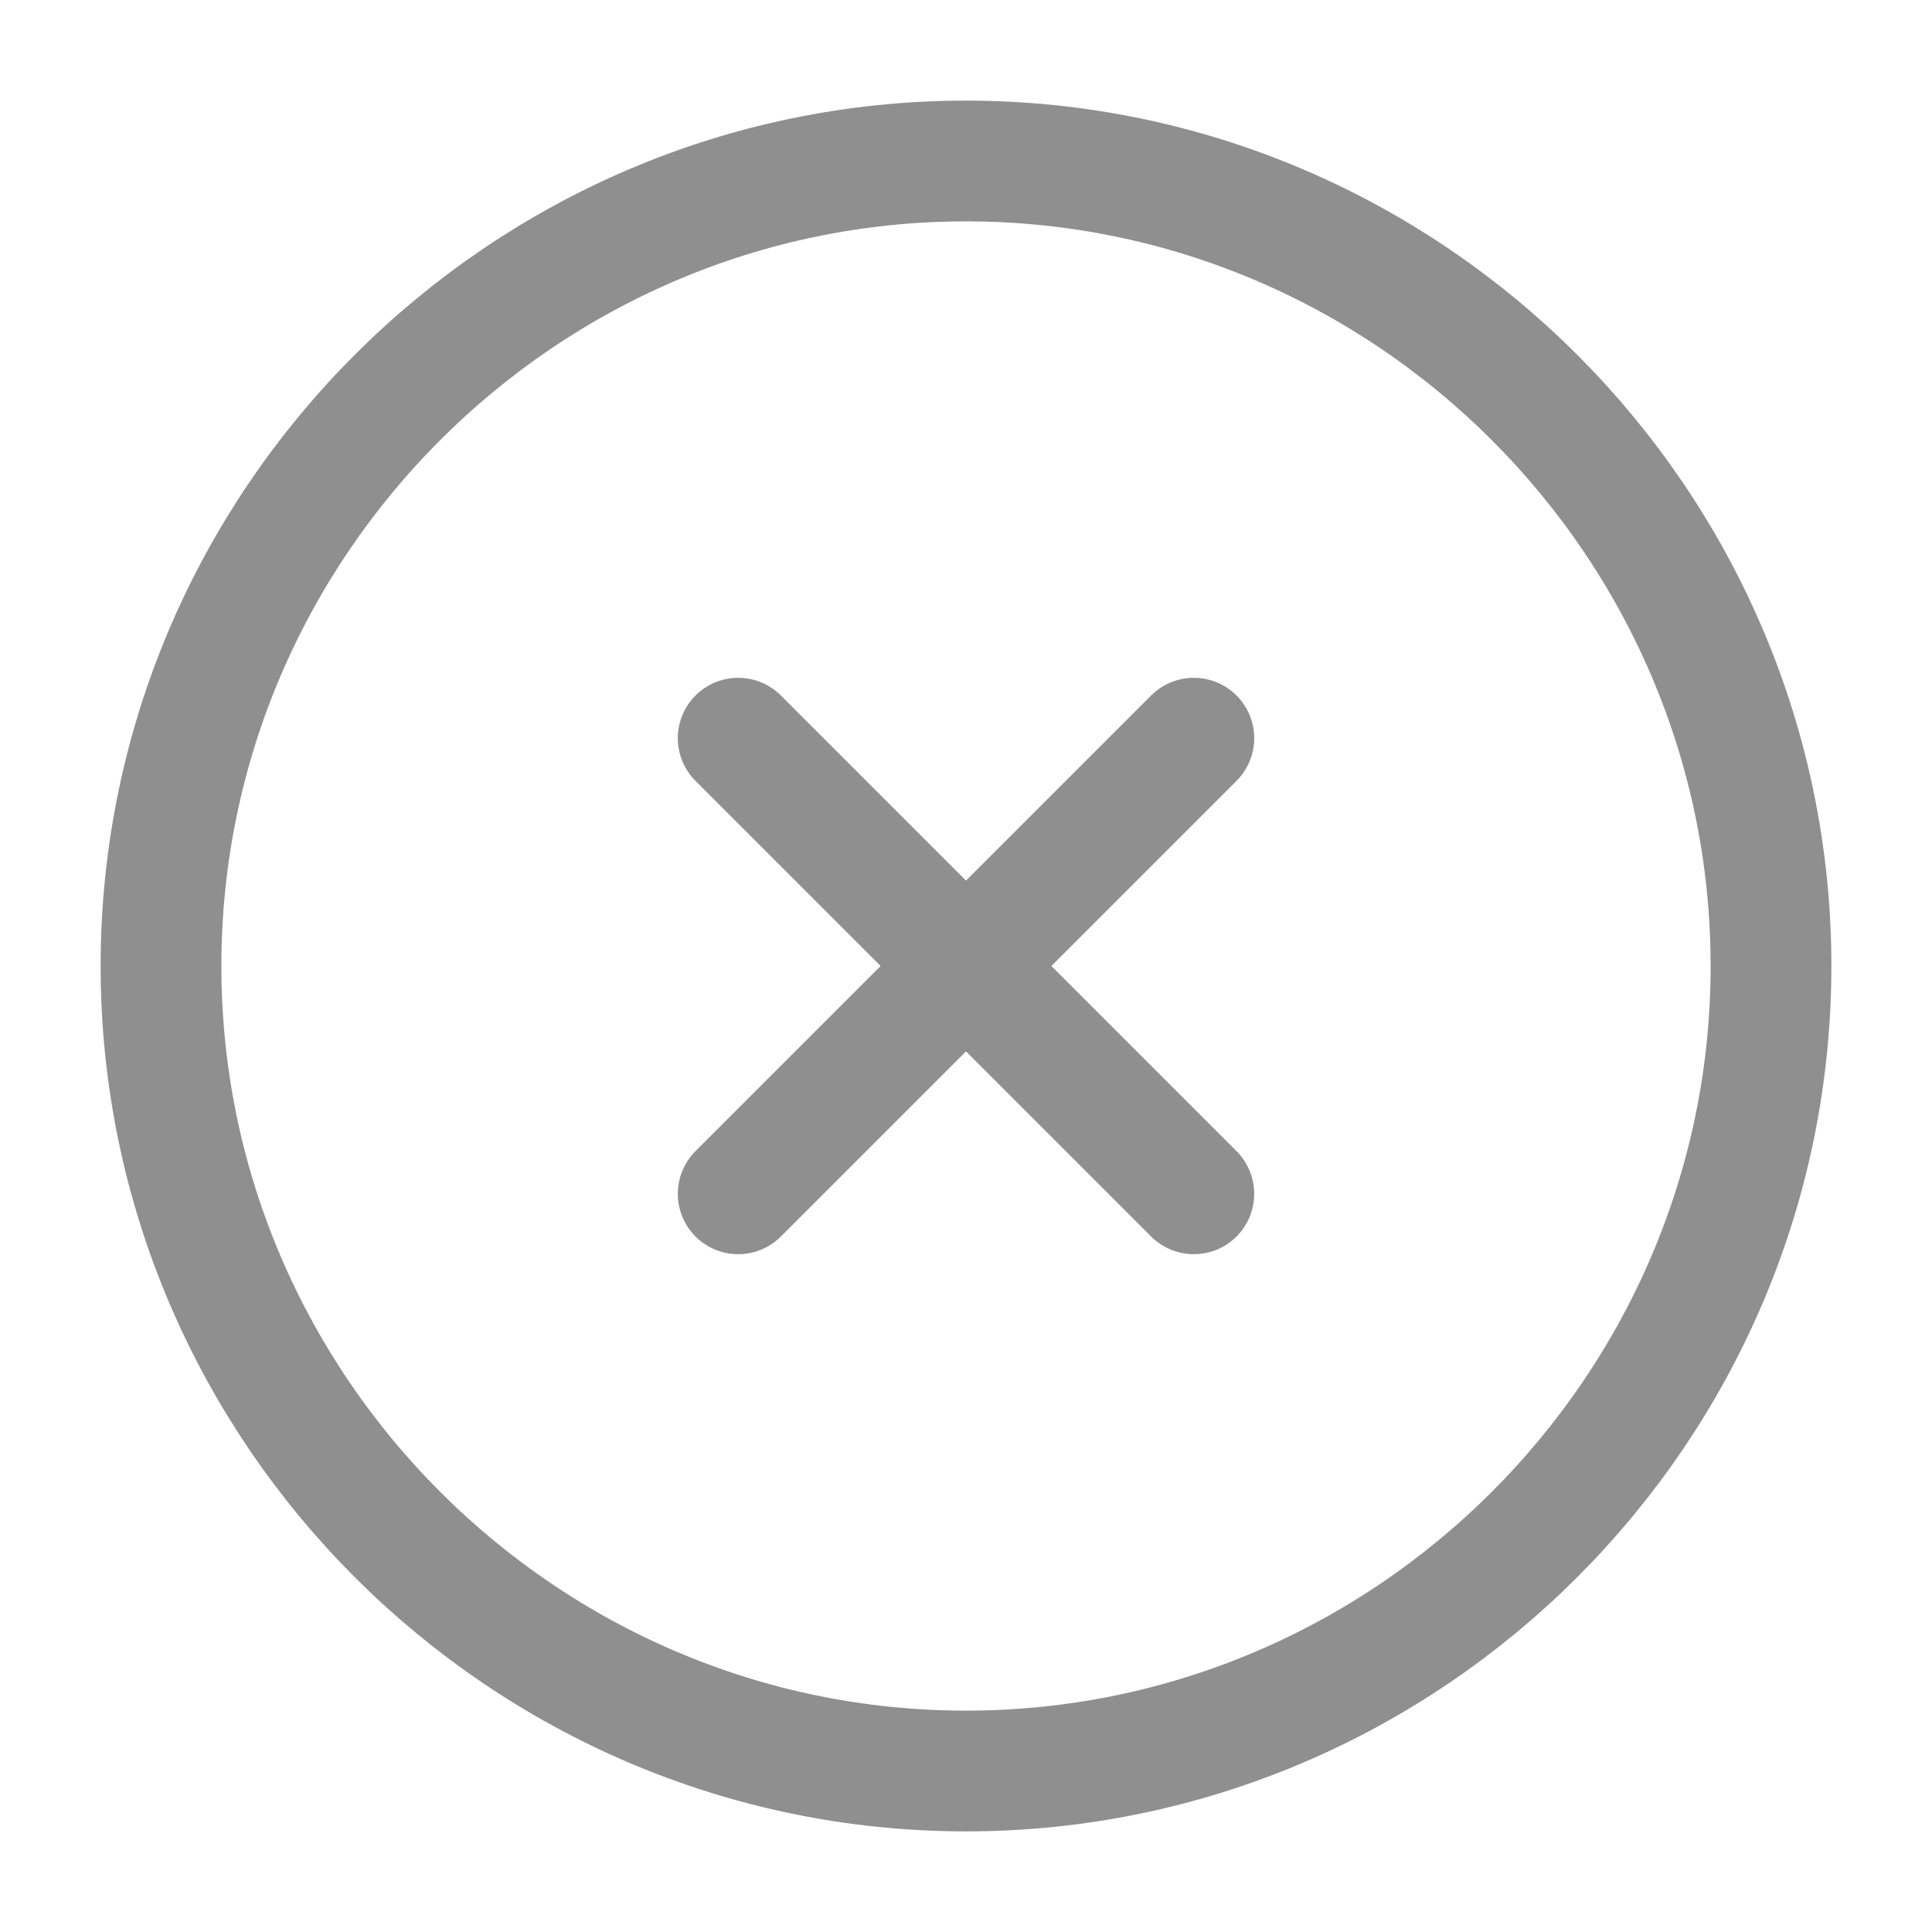
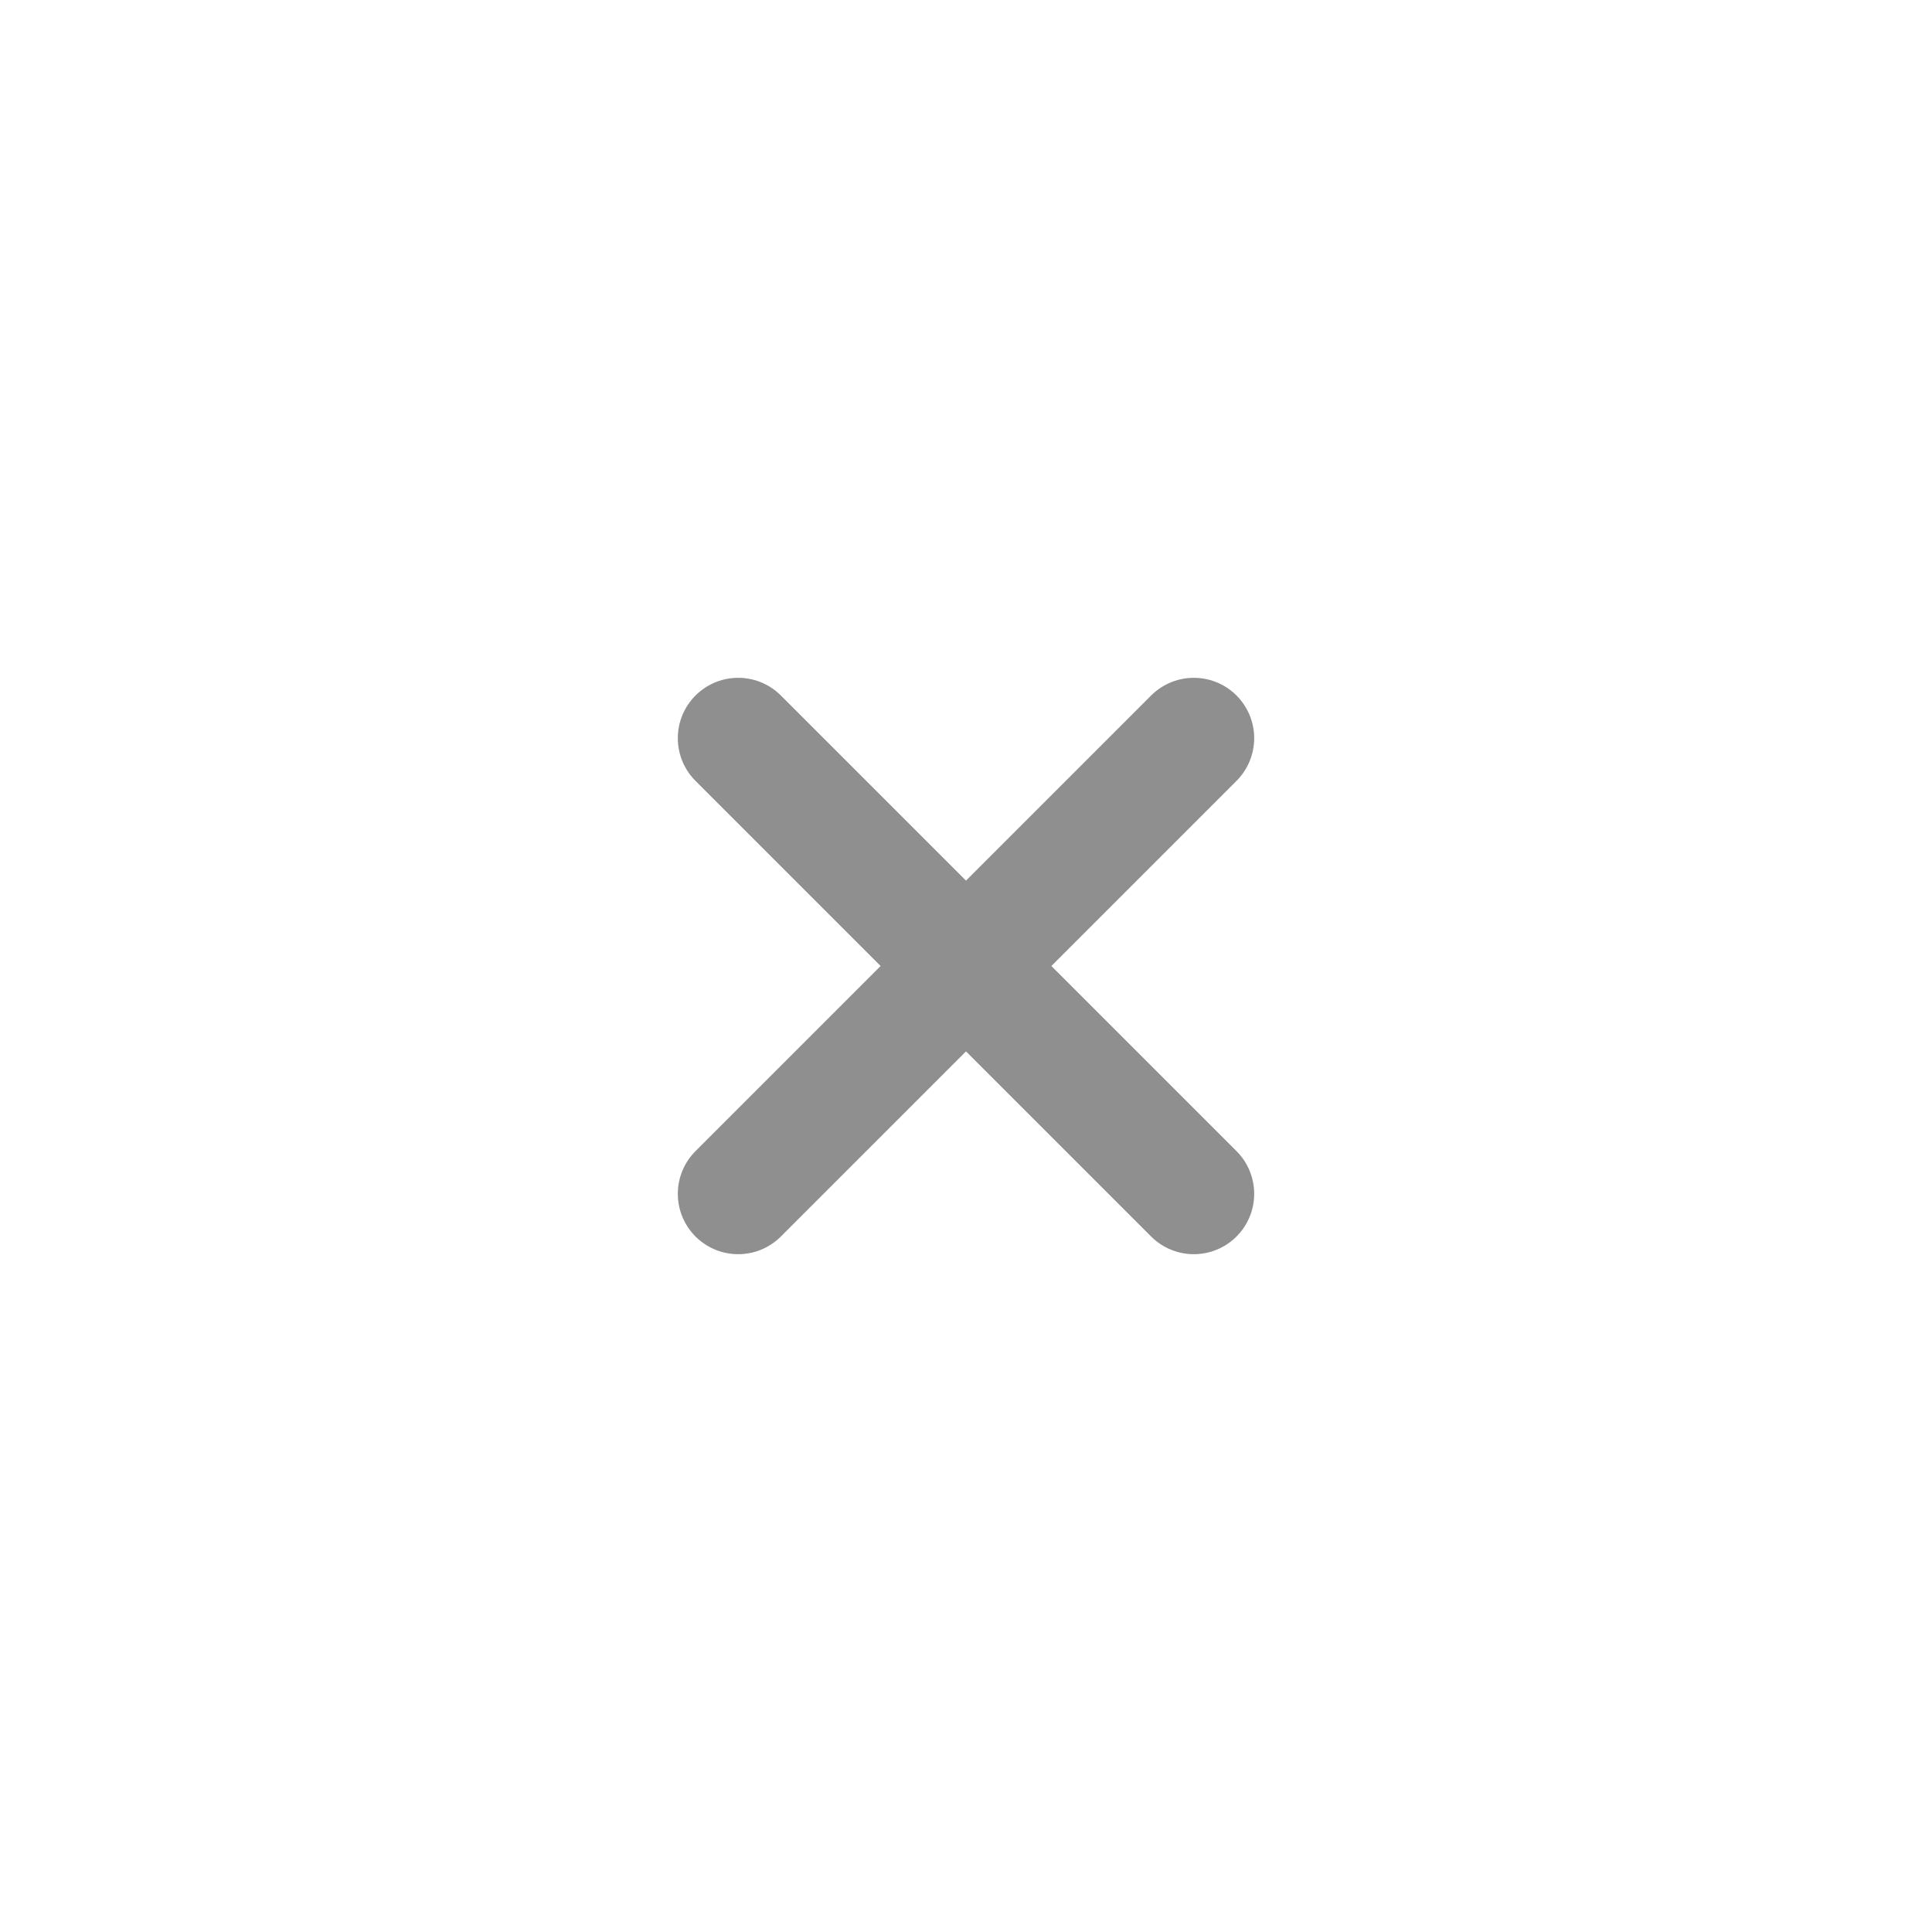
<svg xmlns="http://www.w3.org/2000/svg" width="24" height="24" viewBox="0 0 24 24" fill="none">
-   <path d="M12 22C17.5 22 22 17.5 22 12C22 6.5 17.5 2 12 2C6.5 2 2 6.5 2 12C2 17.5 6.5 22 12 22Z" stroke="#8F8F8F" stroke-width="1.5" stroke-linecap="round" stroke-linejoin="round" />
  <path d="M9.17 14.83L14.83 9.17" stroke="#8F8F8F" stroke-width="1.5" stroke-linecap="round" stroke-linejoin="round" />
  <path d="M14.83 14.83L9.17 9.17" stroke="#8F8F8F" stroke-width="1.5" stroke-linecap="round" stroke-linejoin="round" />
</svg>